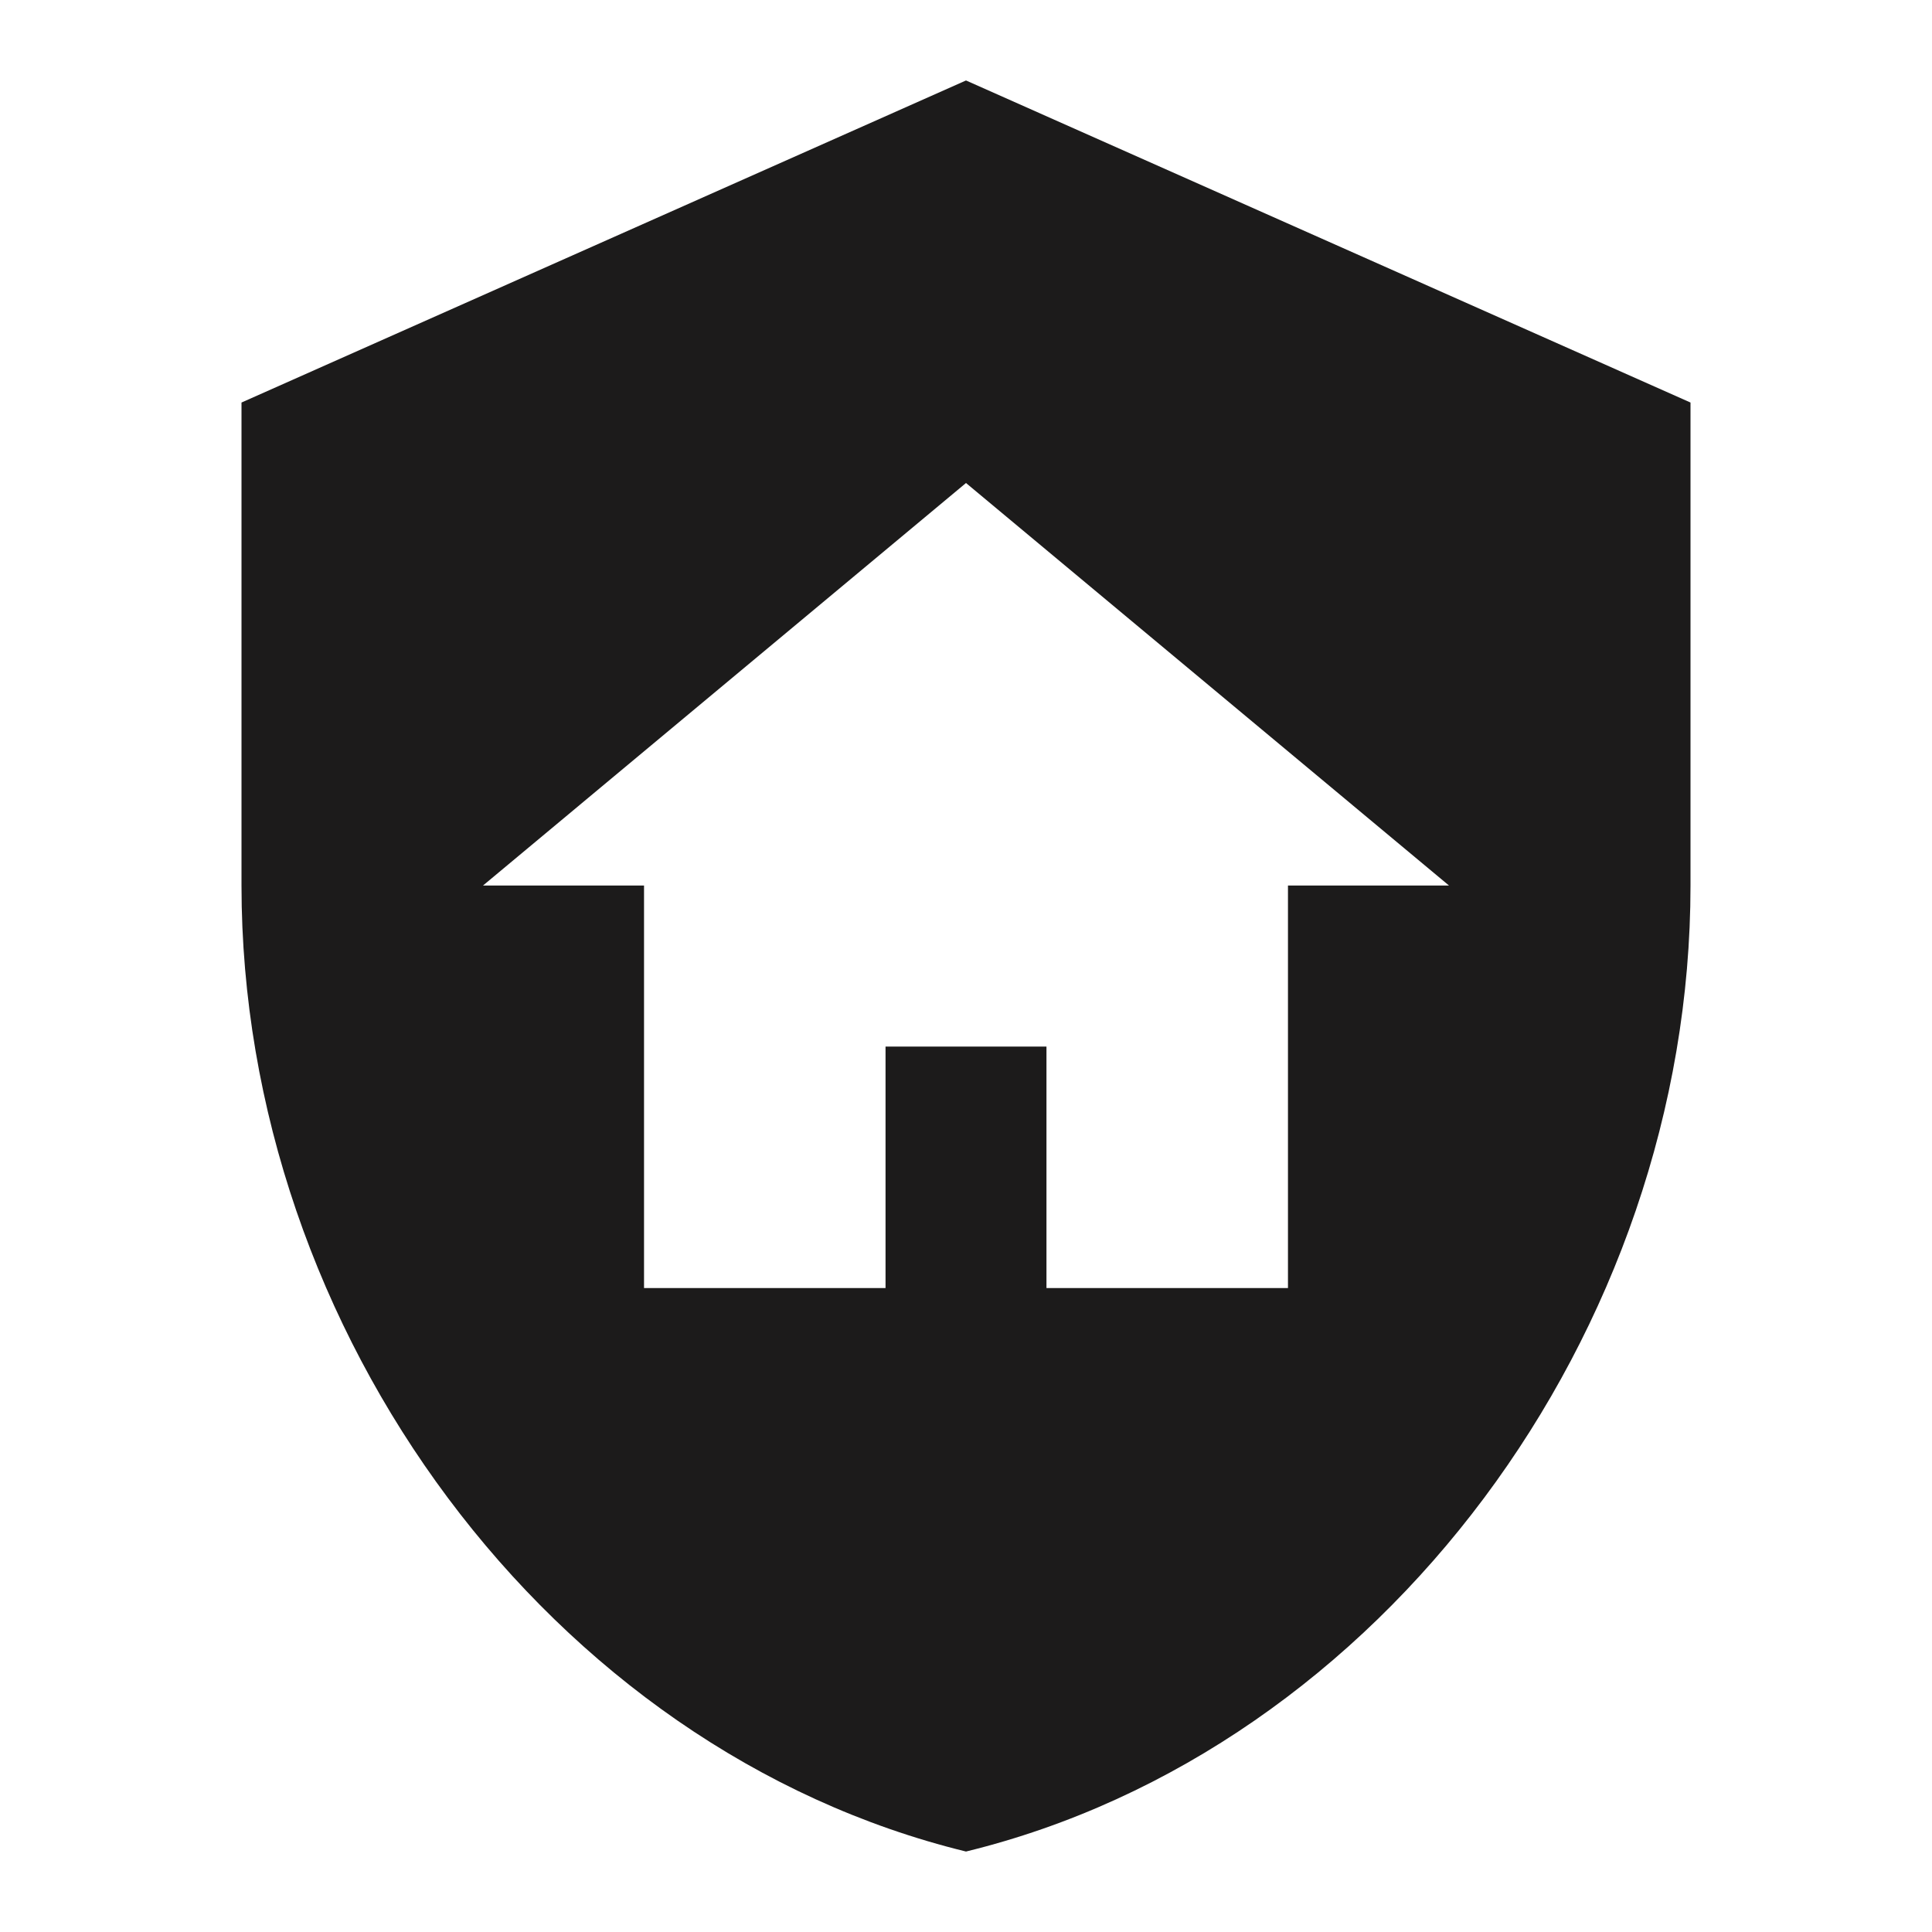
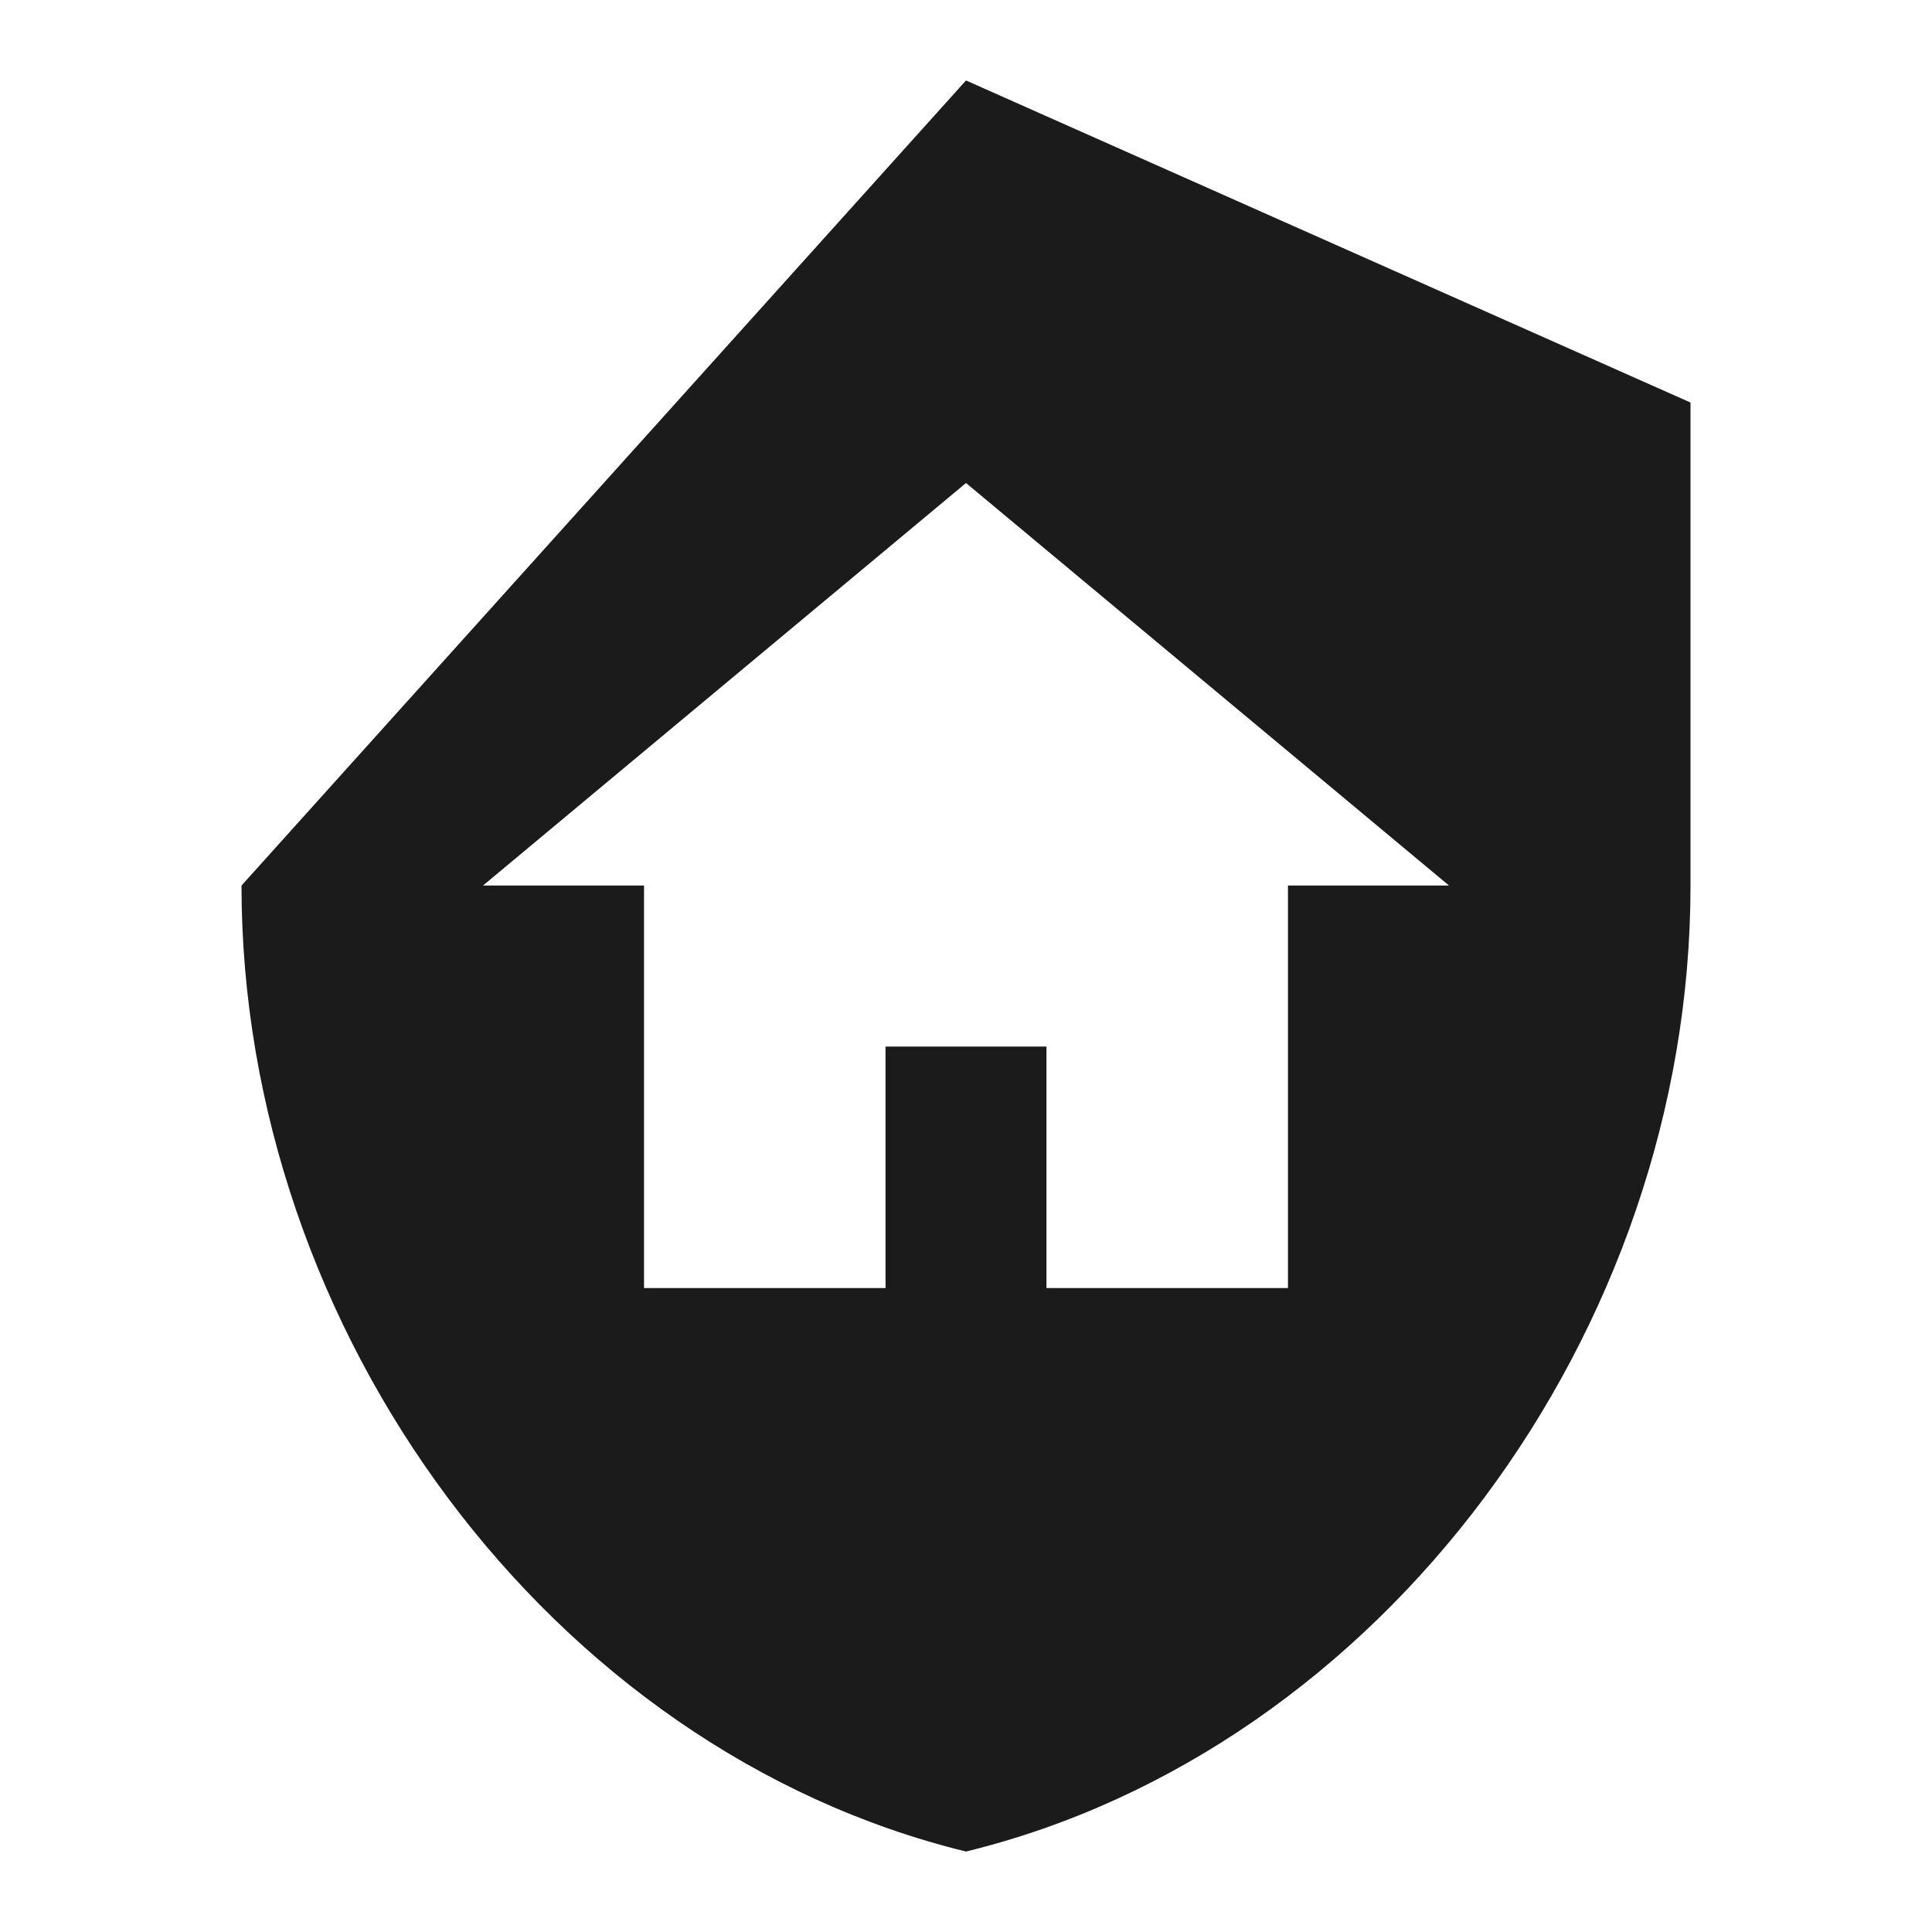
<svg xmlns="http://www.w3.org/2000/svg" width="20" height="20" viewBox="0 0 20 20" fill="none">
-   <path d="M9.167 10.834H10.833V13.334H13.333V9.167H15L10 5L5 9.167H6.667V13.334H9.167V10.834ZM10 0.833L17.5 4.167V9.167C17.5 13.792 14.3 18.117 10 19.167C5.7 18.117 2.5 13.792 2.5 9.167V4.167L10 0.833Z" fill="#1C1B1B" />
+   <path d="M9.167 10.834H10.833V13.334H13.333V9.167H15L10 5L5 9.167H6.667V13.334H9.167V10.834ZM10 0.833L17.5 4.167V9.167C17.5 13.792 14.3 18.117 10 19.167C5.7 18.117 2.5 13.792 2.5 9.167L10 0.833Z" fill="#1C1B1B" />
</svg>